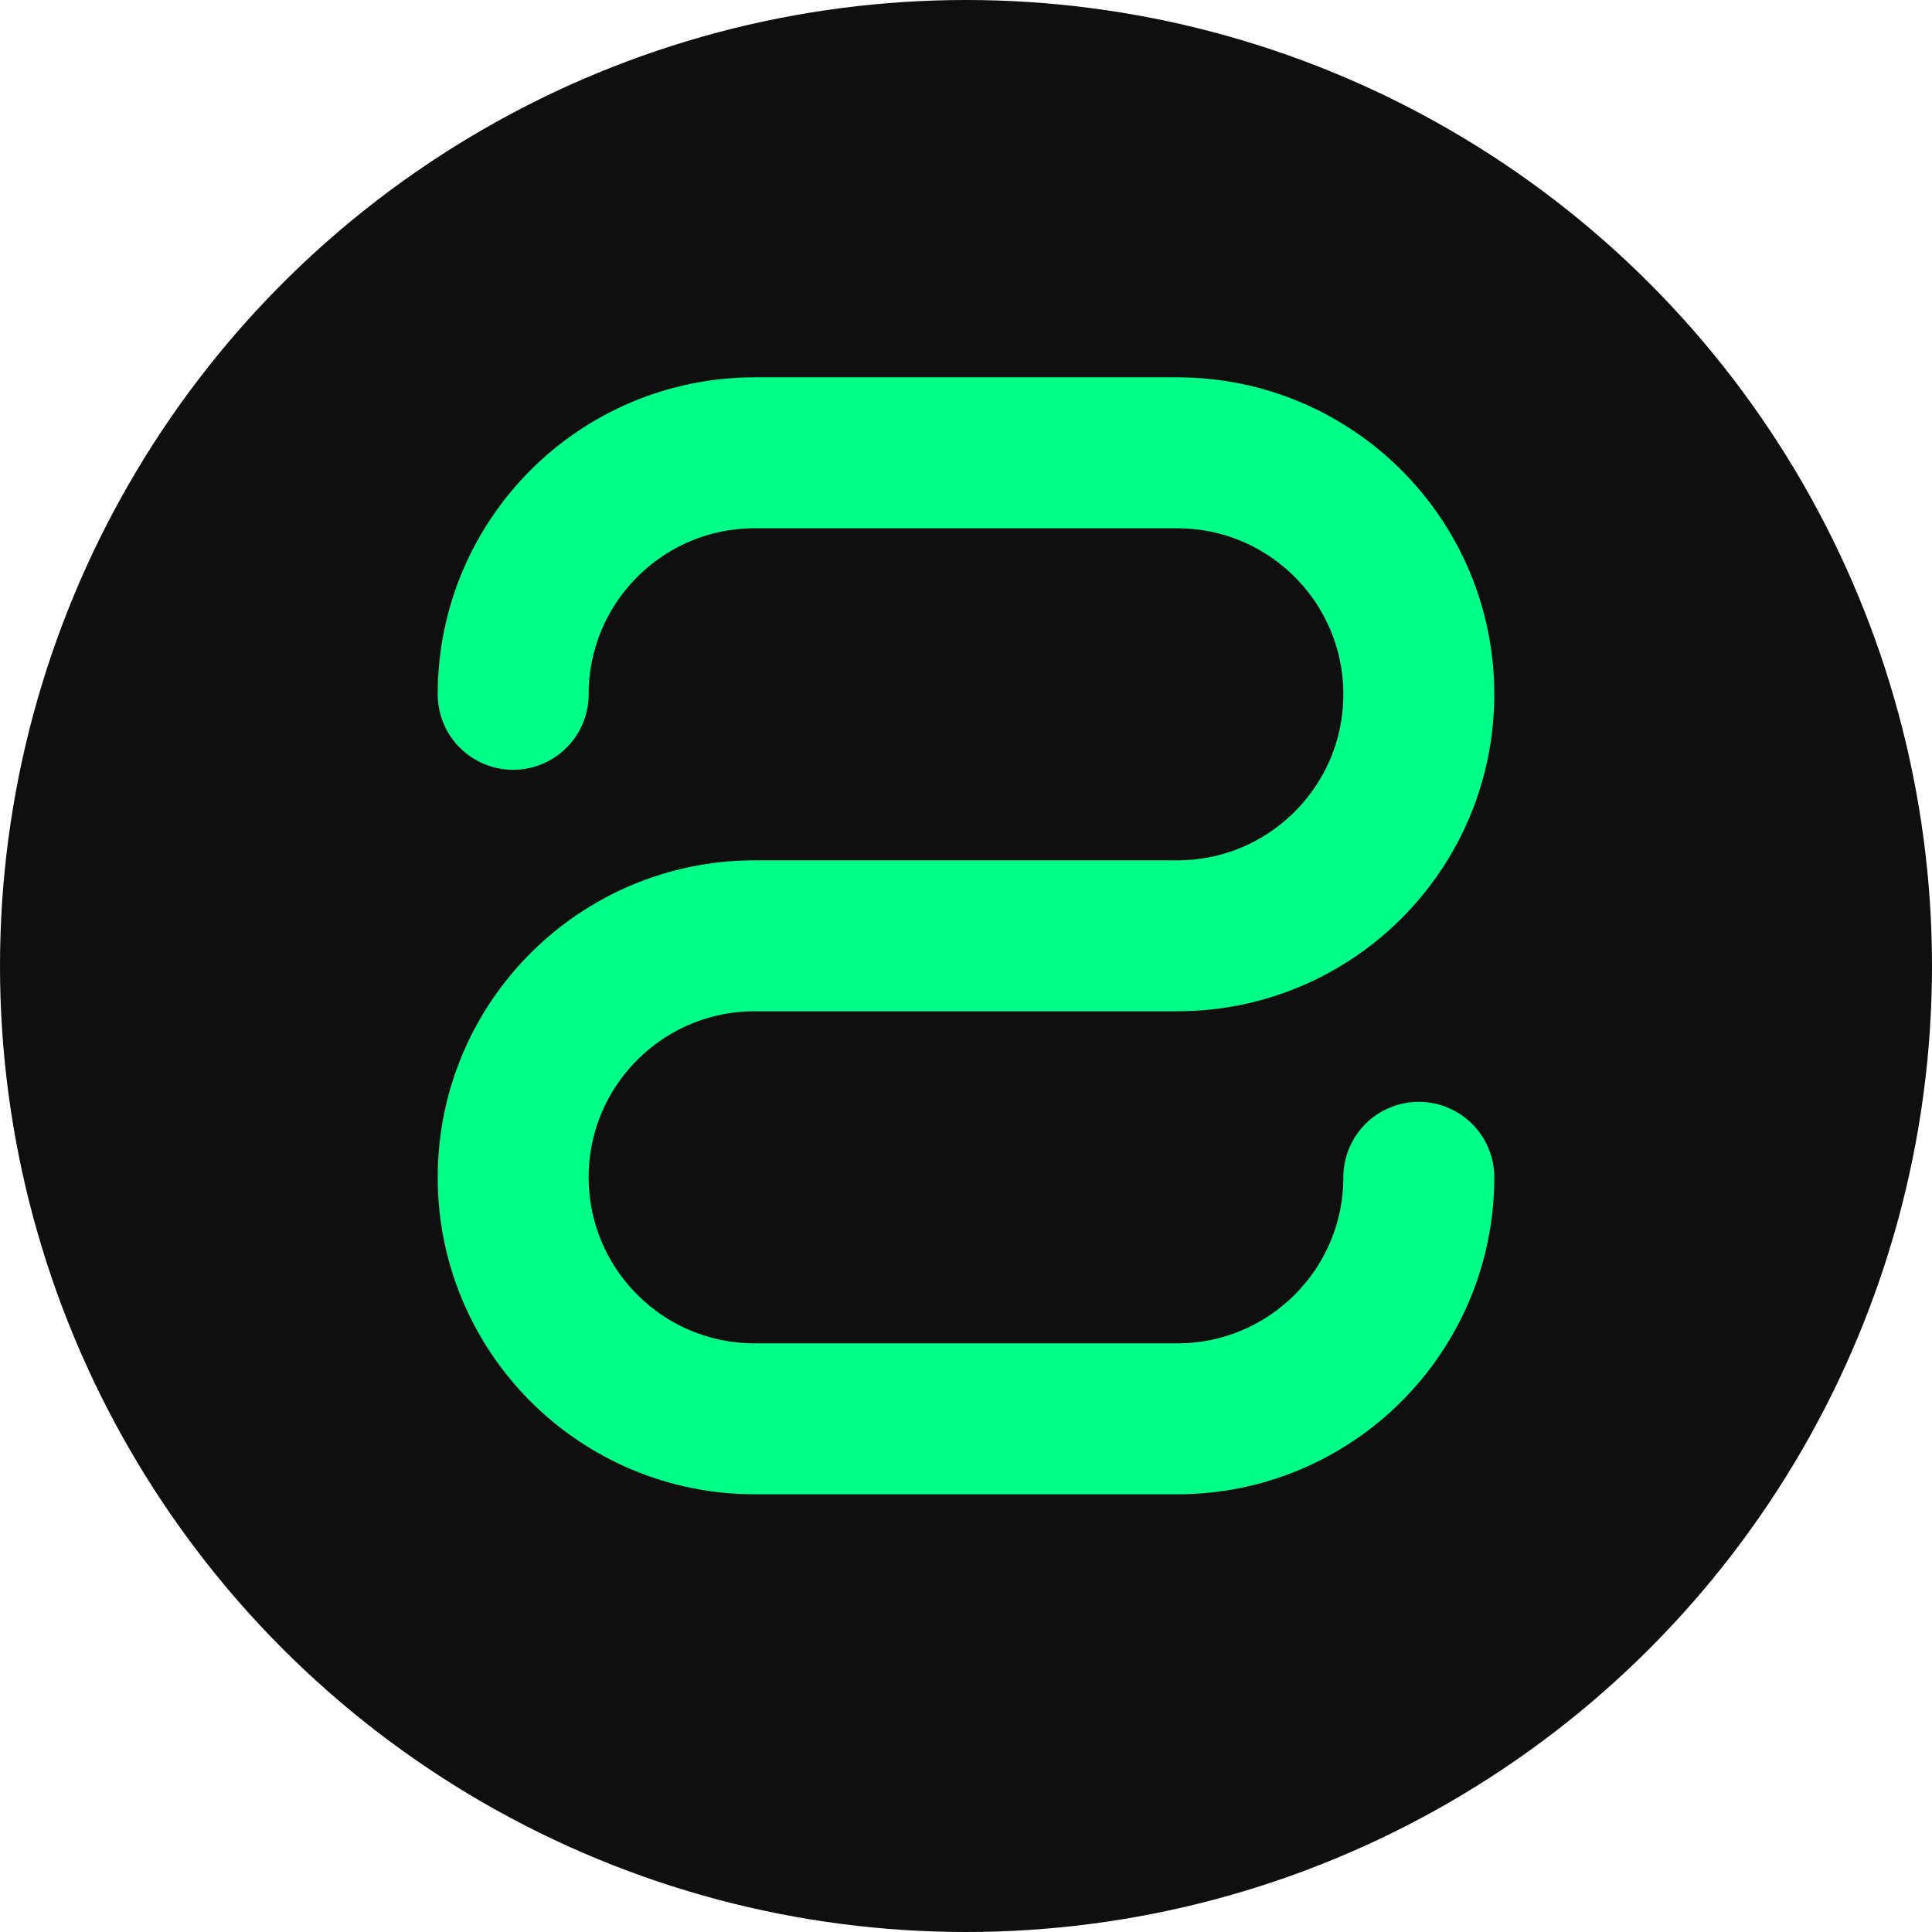
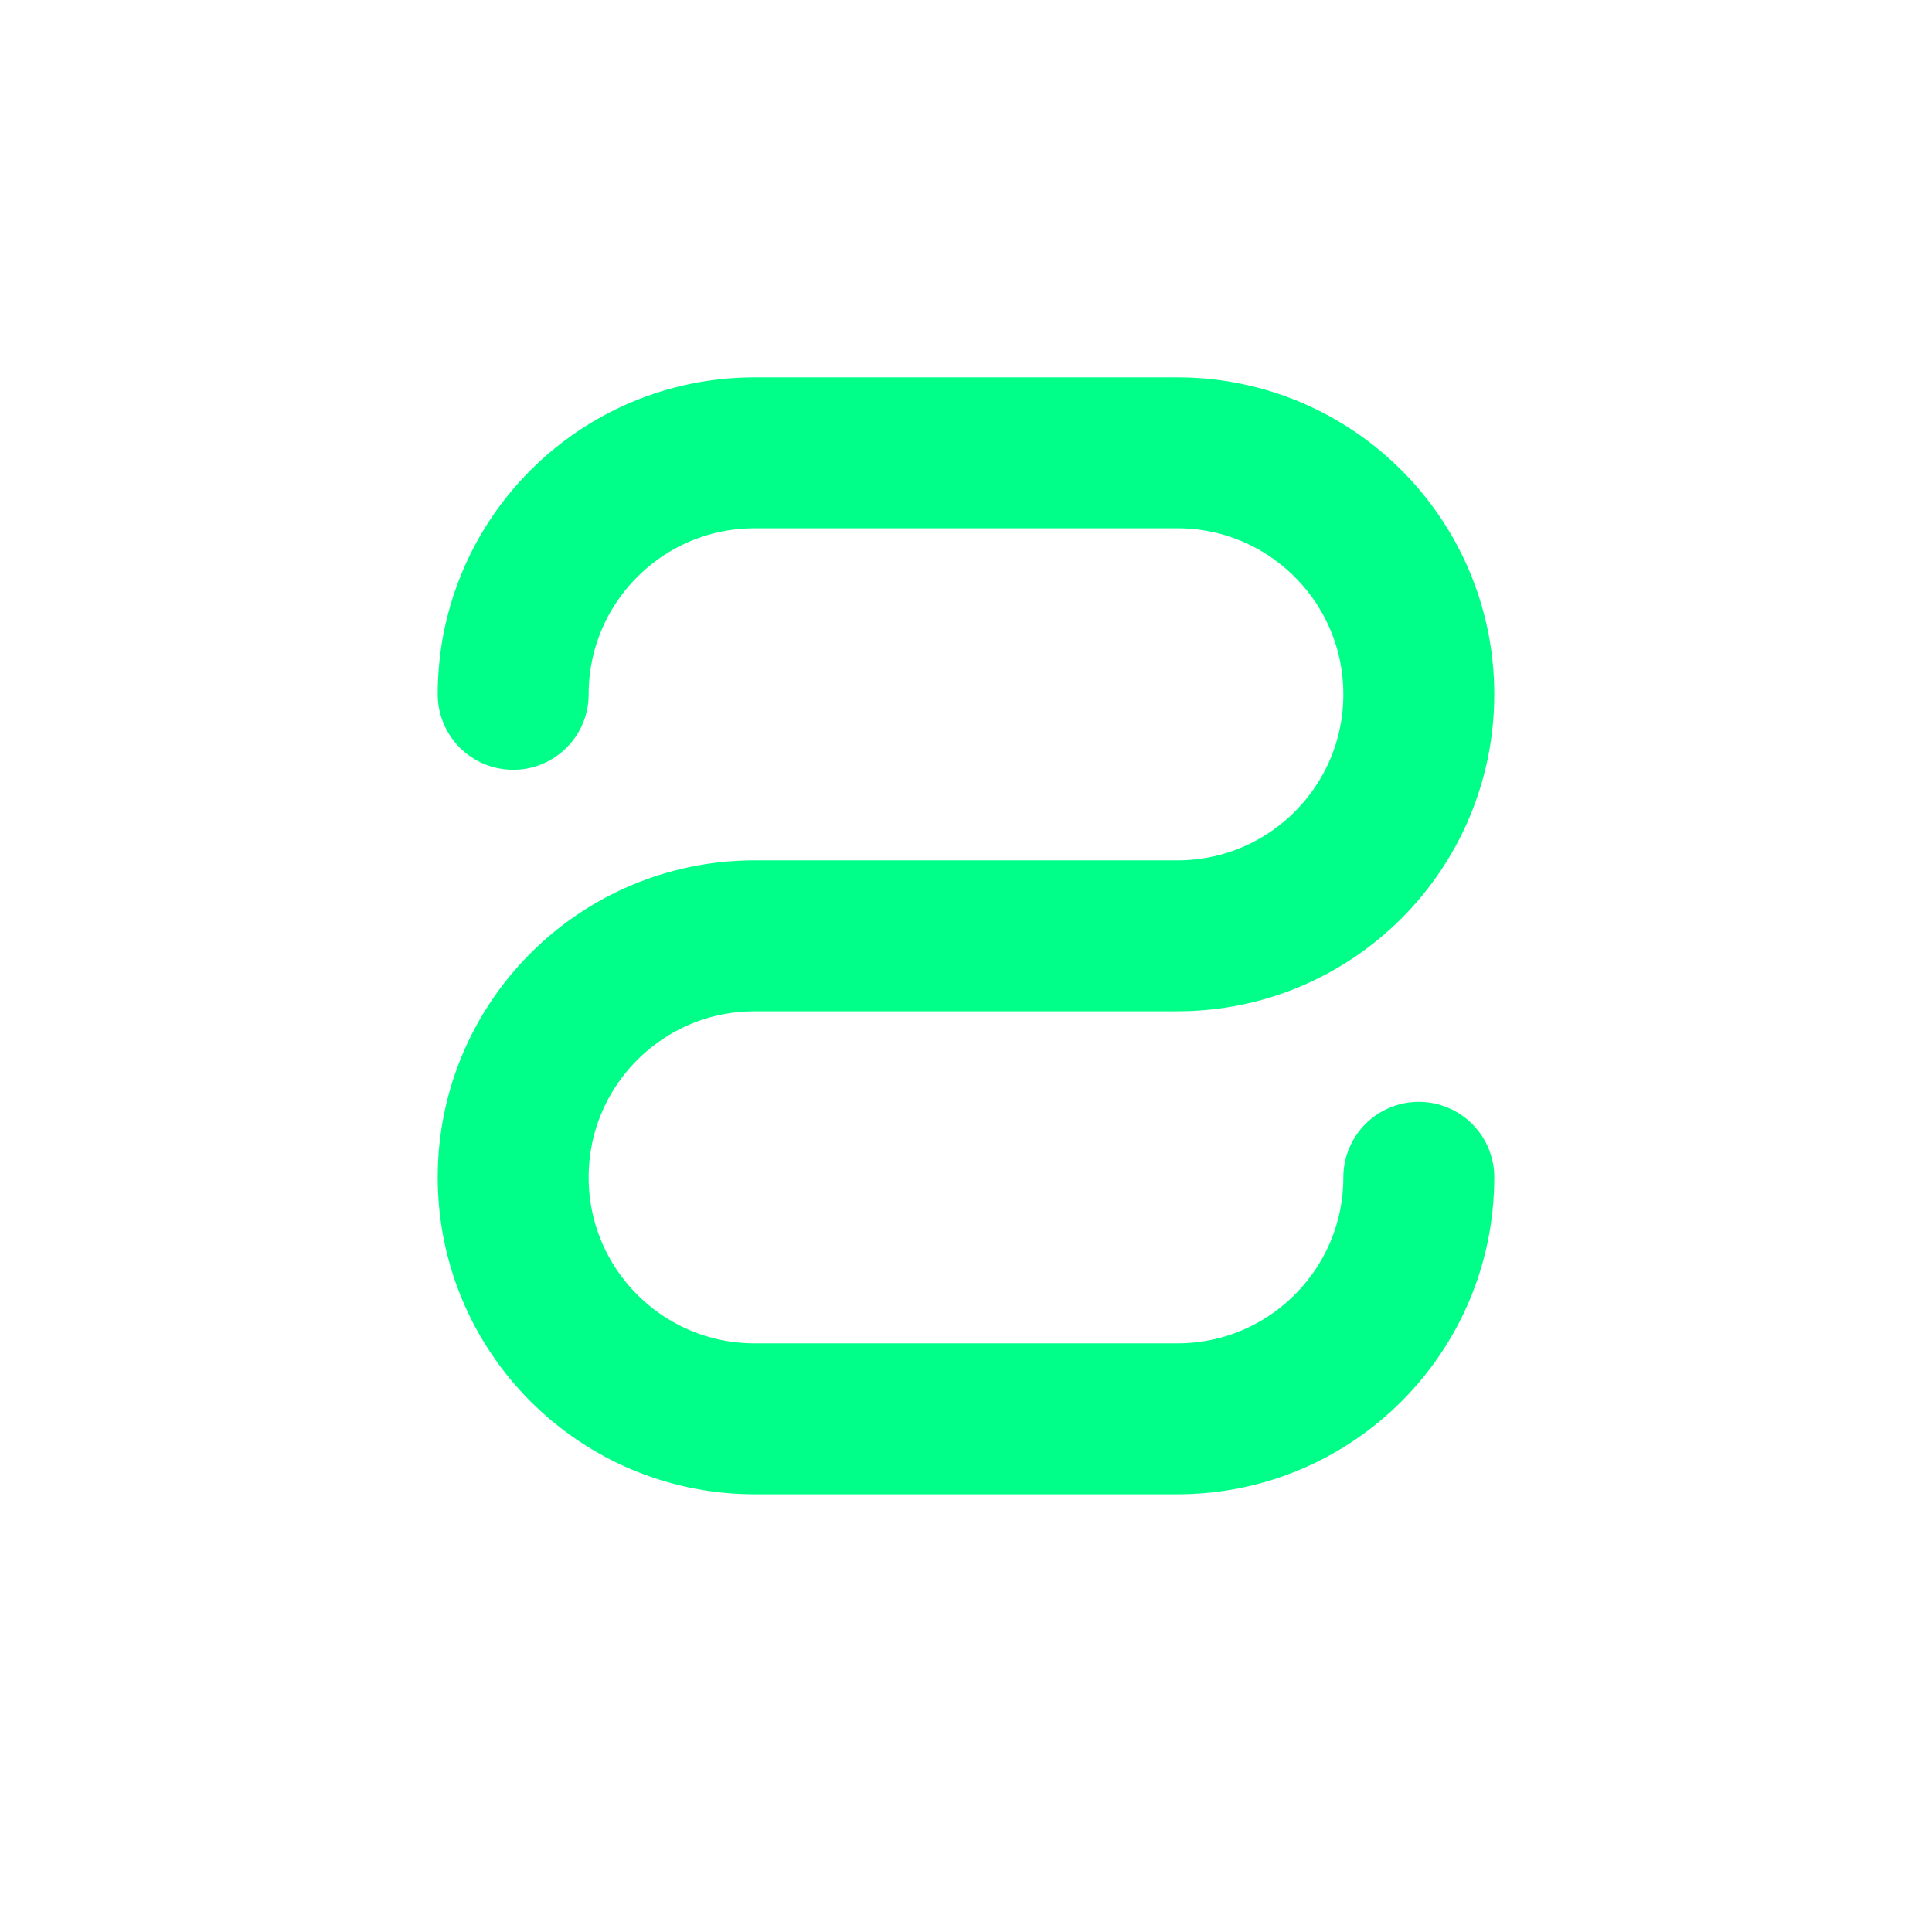
<svg xmlns="http://www.w3.org/2000/svg" width="32" height="32" viewBox="0 0 32 32" fill="none">
-   <circle cx="16" cy="16" r="16" fill="#0f0f0f" />
  <path d="M8.5 11.5C8.5 9.291 10.291 7.5 12.5 7.5H19.5C21.709 7.5 23.5 9.291 23.5 11.5C23.5 13.709 21.709 15.5 19.5 15.5H12.5C10.291 15.5 8.5 17.291 8.5 19.5C8.5 21.709 10.291 23.5 12.5 23.5H19.5C21.709 23.5 23.5 21.709 23.5 19.5" stroke="#00ff88" stroke-width="2.5" stroke-linecap="round" fill="none" />
  <path d="M8.5 11.5C8.5 9.291 10.291 7.5 12.5 7.5H19.5C21.709 7.5 23.5 9.291 23.5 11.5C23.5 13.709 21.709 15.5 19.5 15.5H12.5C10.291 15.5 8.5 17.291 8.5 19.5C8.5 21.709 10.291 23.5 12.5 23.5H19.5C21.709 23.5 23.5 21.709 23.5 19.5" stroke="#00ff88" stroke-width="1" stroke-linecap="round" fill="none" opacity="0.4" filter="blur(1px)" />
</svg>